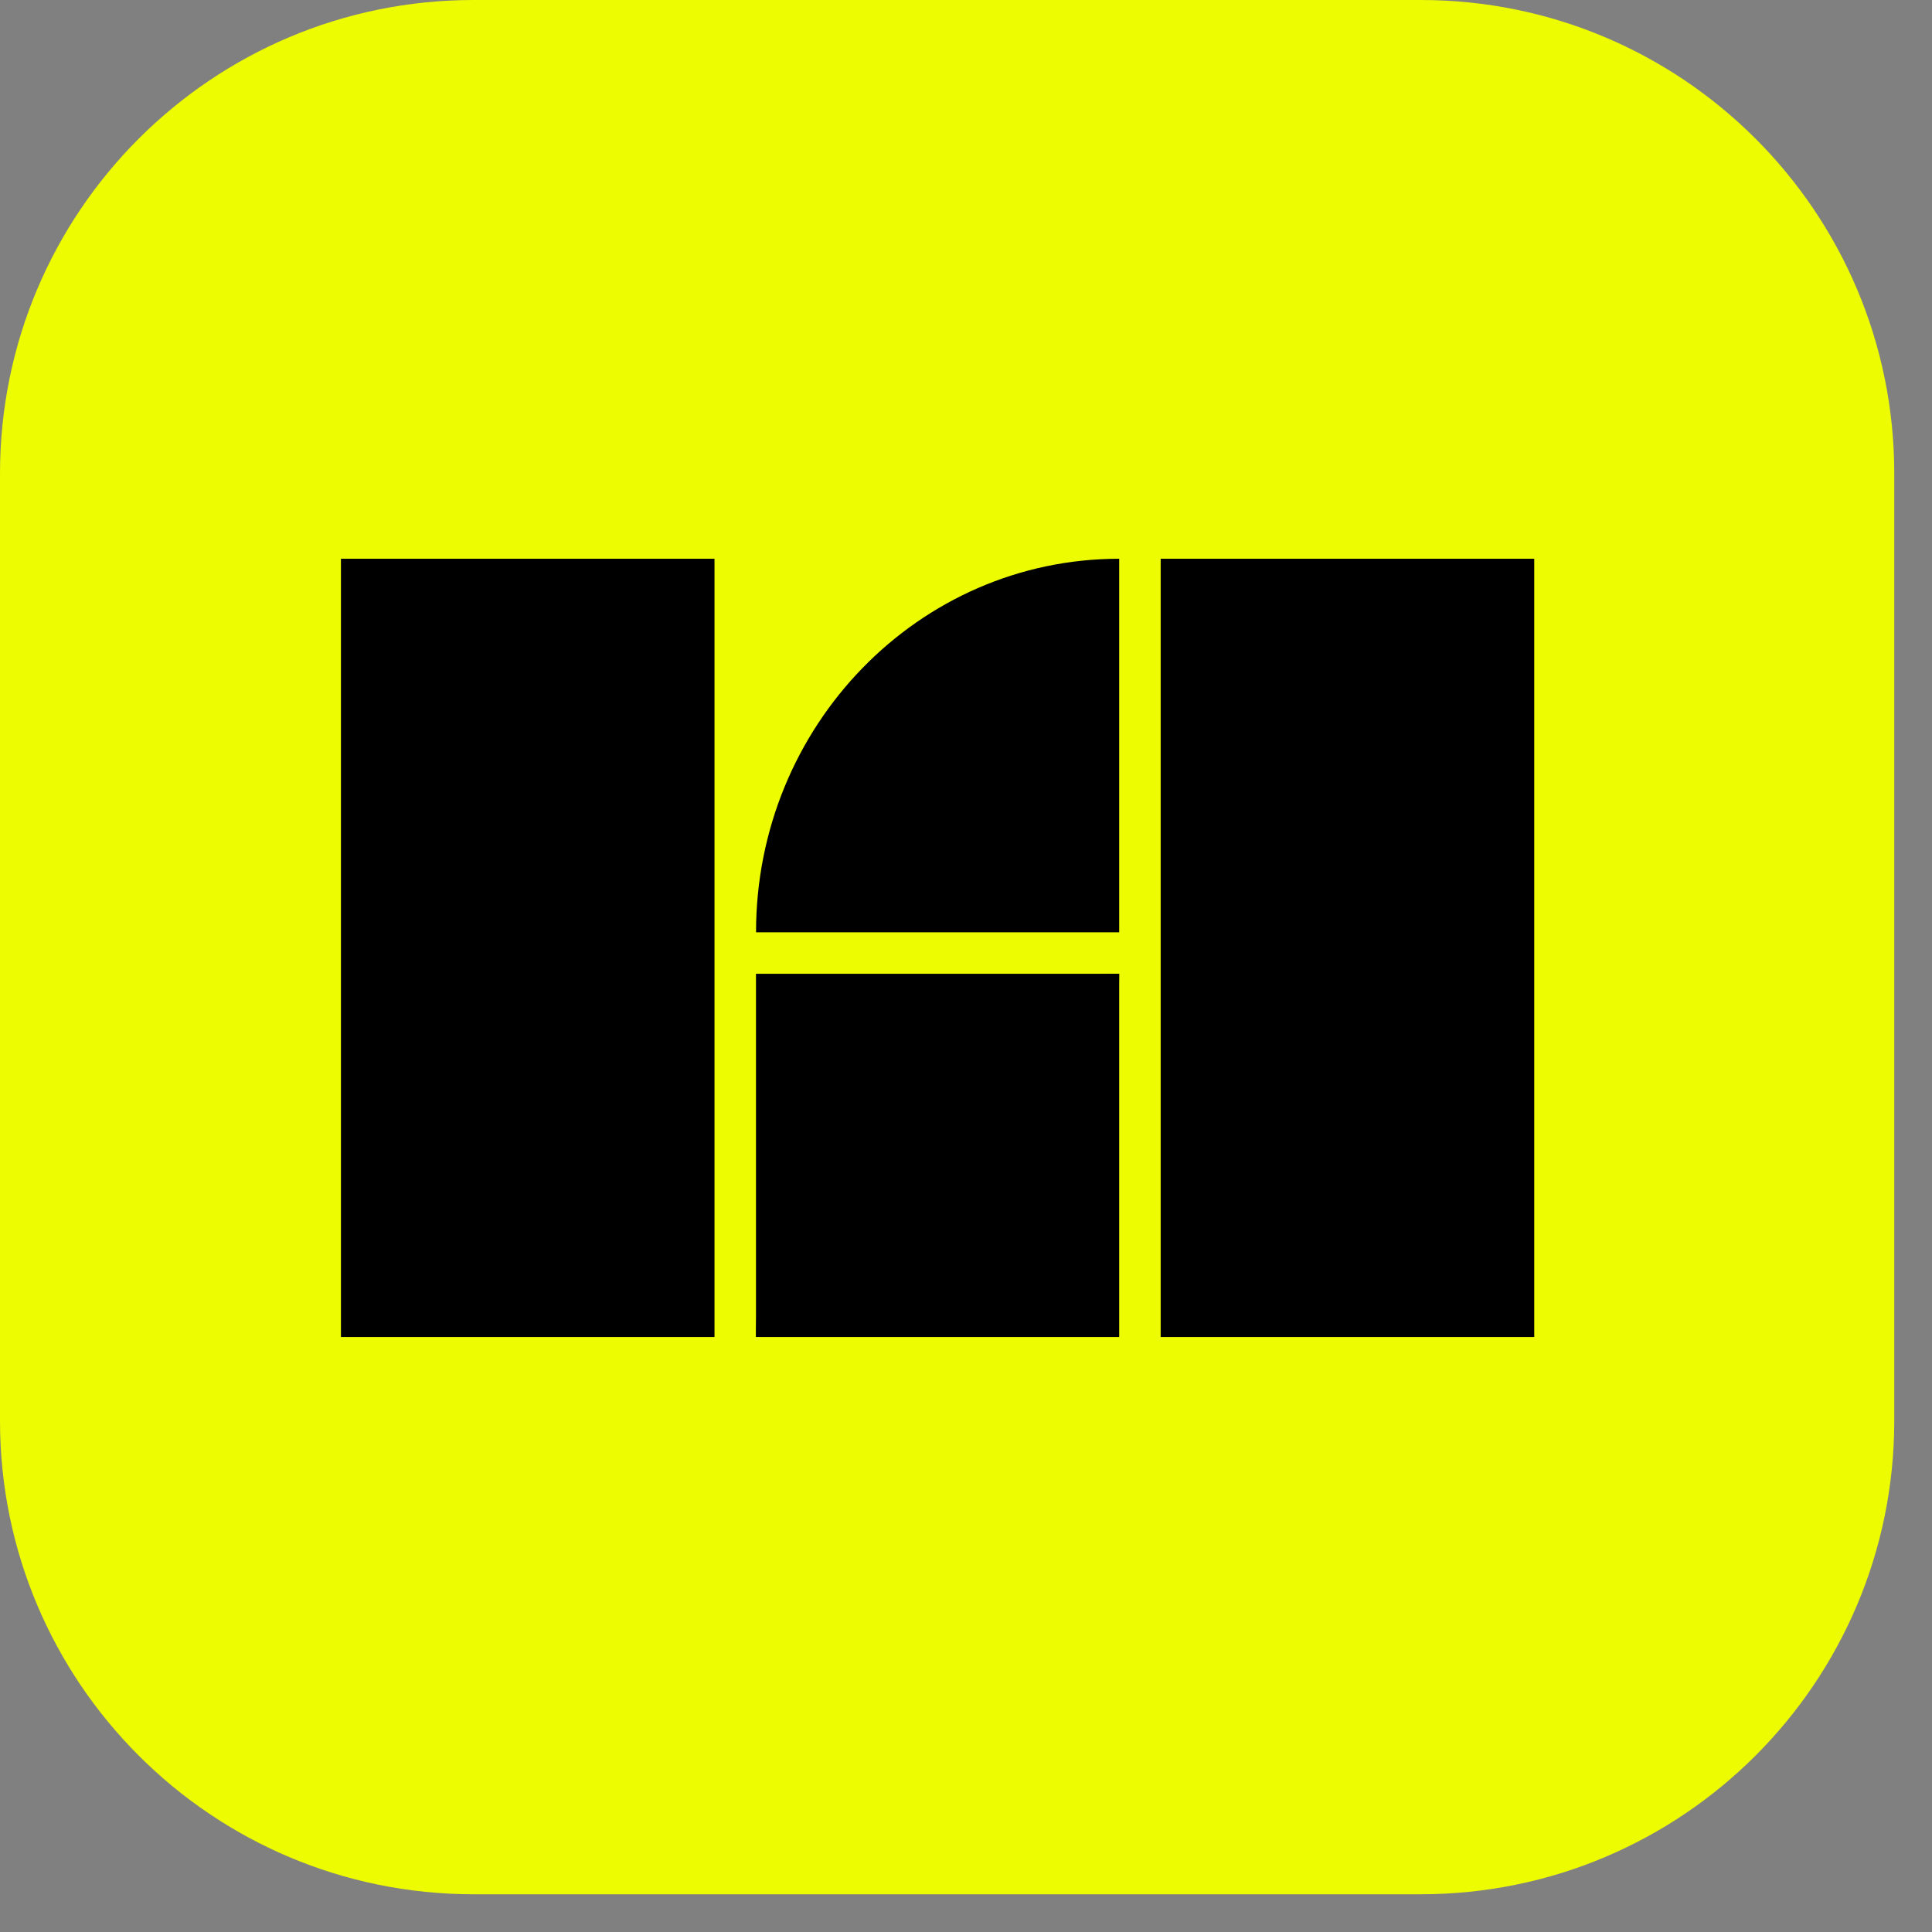
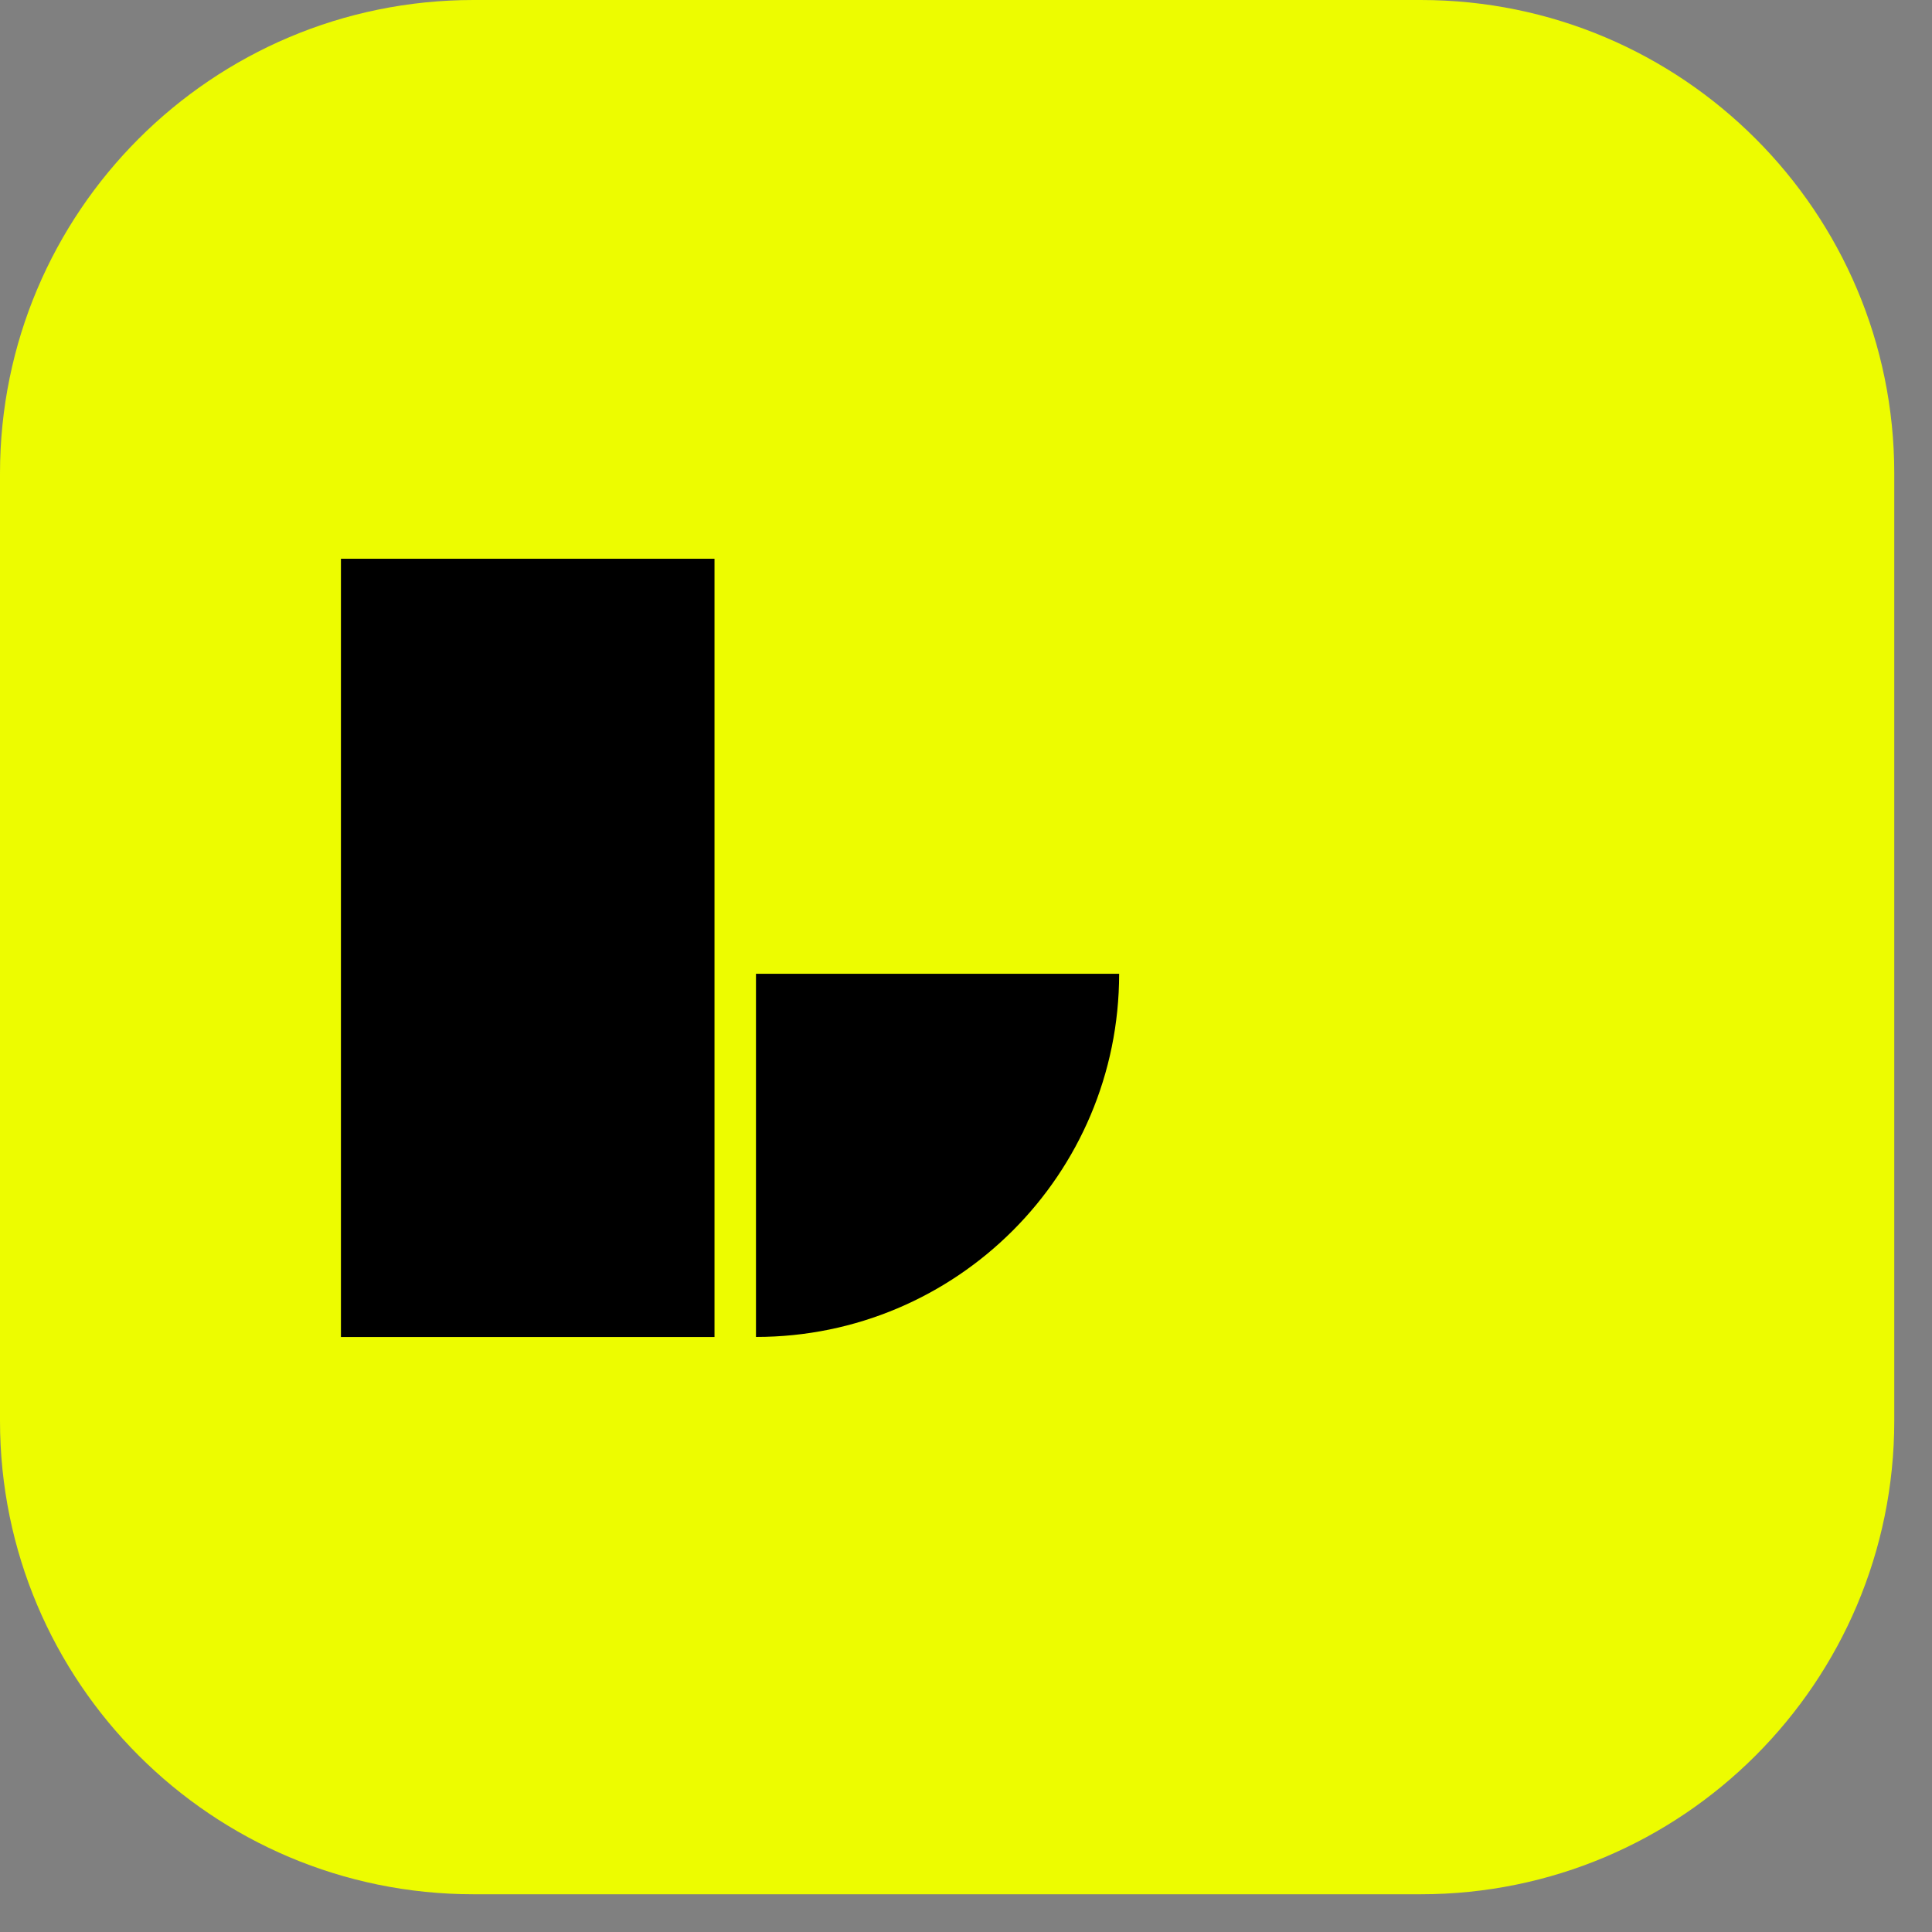
<svg xmlns="http://www.w3.org/2000/svg" width="34" height="34" viewBox="0 0 34 34" fill="none">
  <rect x="0" y="0" width="34" height="34" fill="#808080" stroke="none" />
-   <path d="M25.003 0H8.333C3.731 0 0 3.731 0 8.333V25.003C0 29.605 3.731 33.336 8.333 33.336H25.003C29.605 33.336 33.336 29.605 33.336 25.003V8.333C33.336 3.731 29.605 0 25.003 0Z" fill="#EDFC00" />
-   <path d="M19.696 16.407H13.305C13.305 12.776 16.166 9.833 19.696 9.833V16.407Z" fill="black" />
-   <path d="M19.696 23.529H13.305C13.305 19.999 16.166 17.138 19.696 17.138V23.529Z" fill="black" />
+   <path d="M25.003 0H8.333C3.731 0 0 3.731 0 8.333V25.003C0 29.605 3.731 33.336 8.333 33.336H25.003C29.605 33.336 33.336 29.605 33.336 25.003V8.333C33.336 3.731 29.605 0 25.003 0" fill="#EDFC00" />
  <path d="M13.304 17.137H19.695C19.695 20.667 16.834 23.528 13.304 23.528V17.137Z" fill="black" />
  <path d="M12.574 23.529H6V9.833H12.574V23.529Z" fill="black" />
-   <path d="M27 23.529H20.426V9.833H27V23.529Z" fill="black" />
</svg>